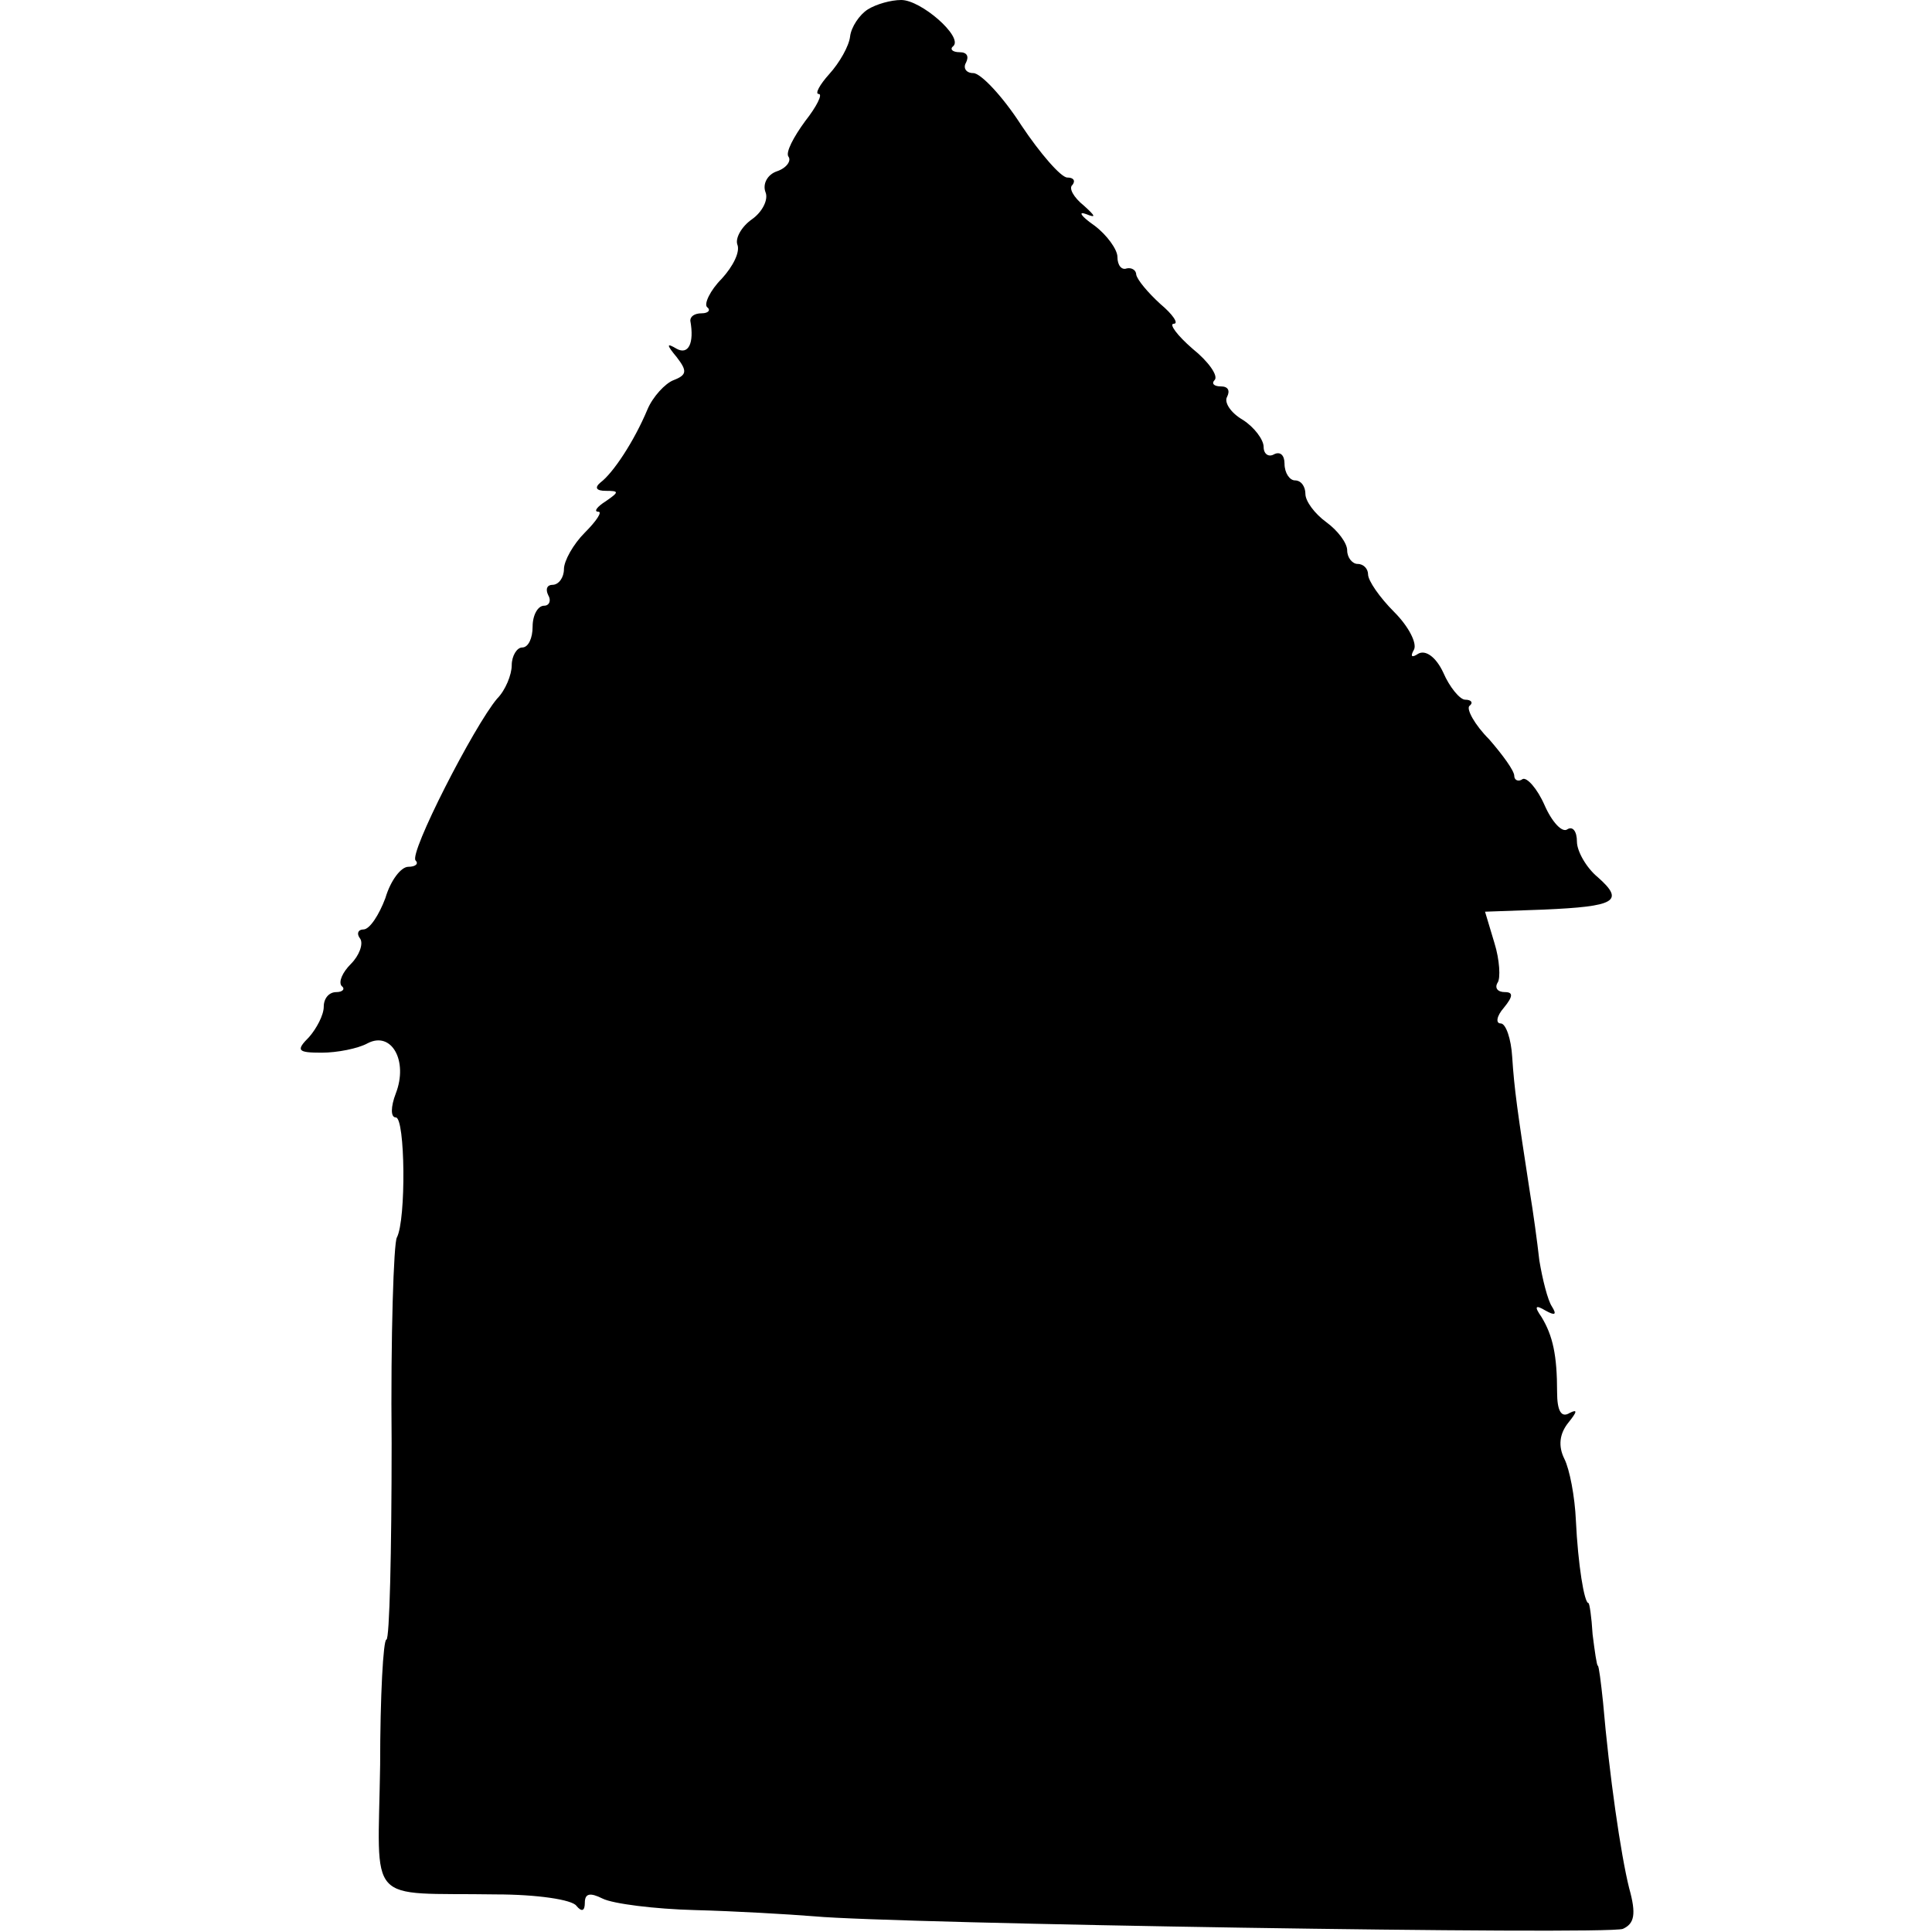
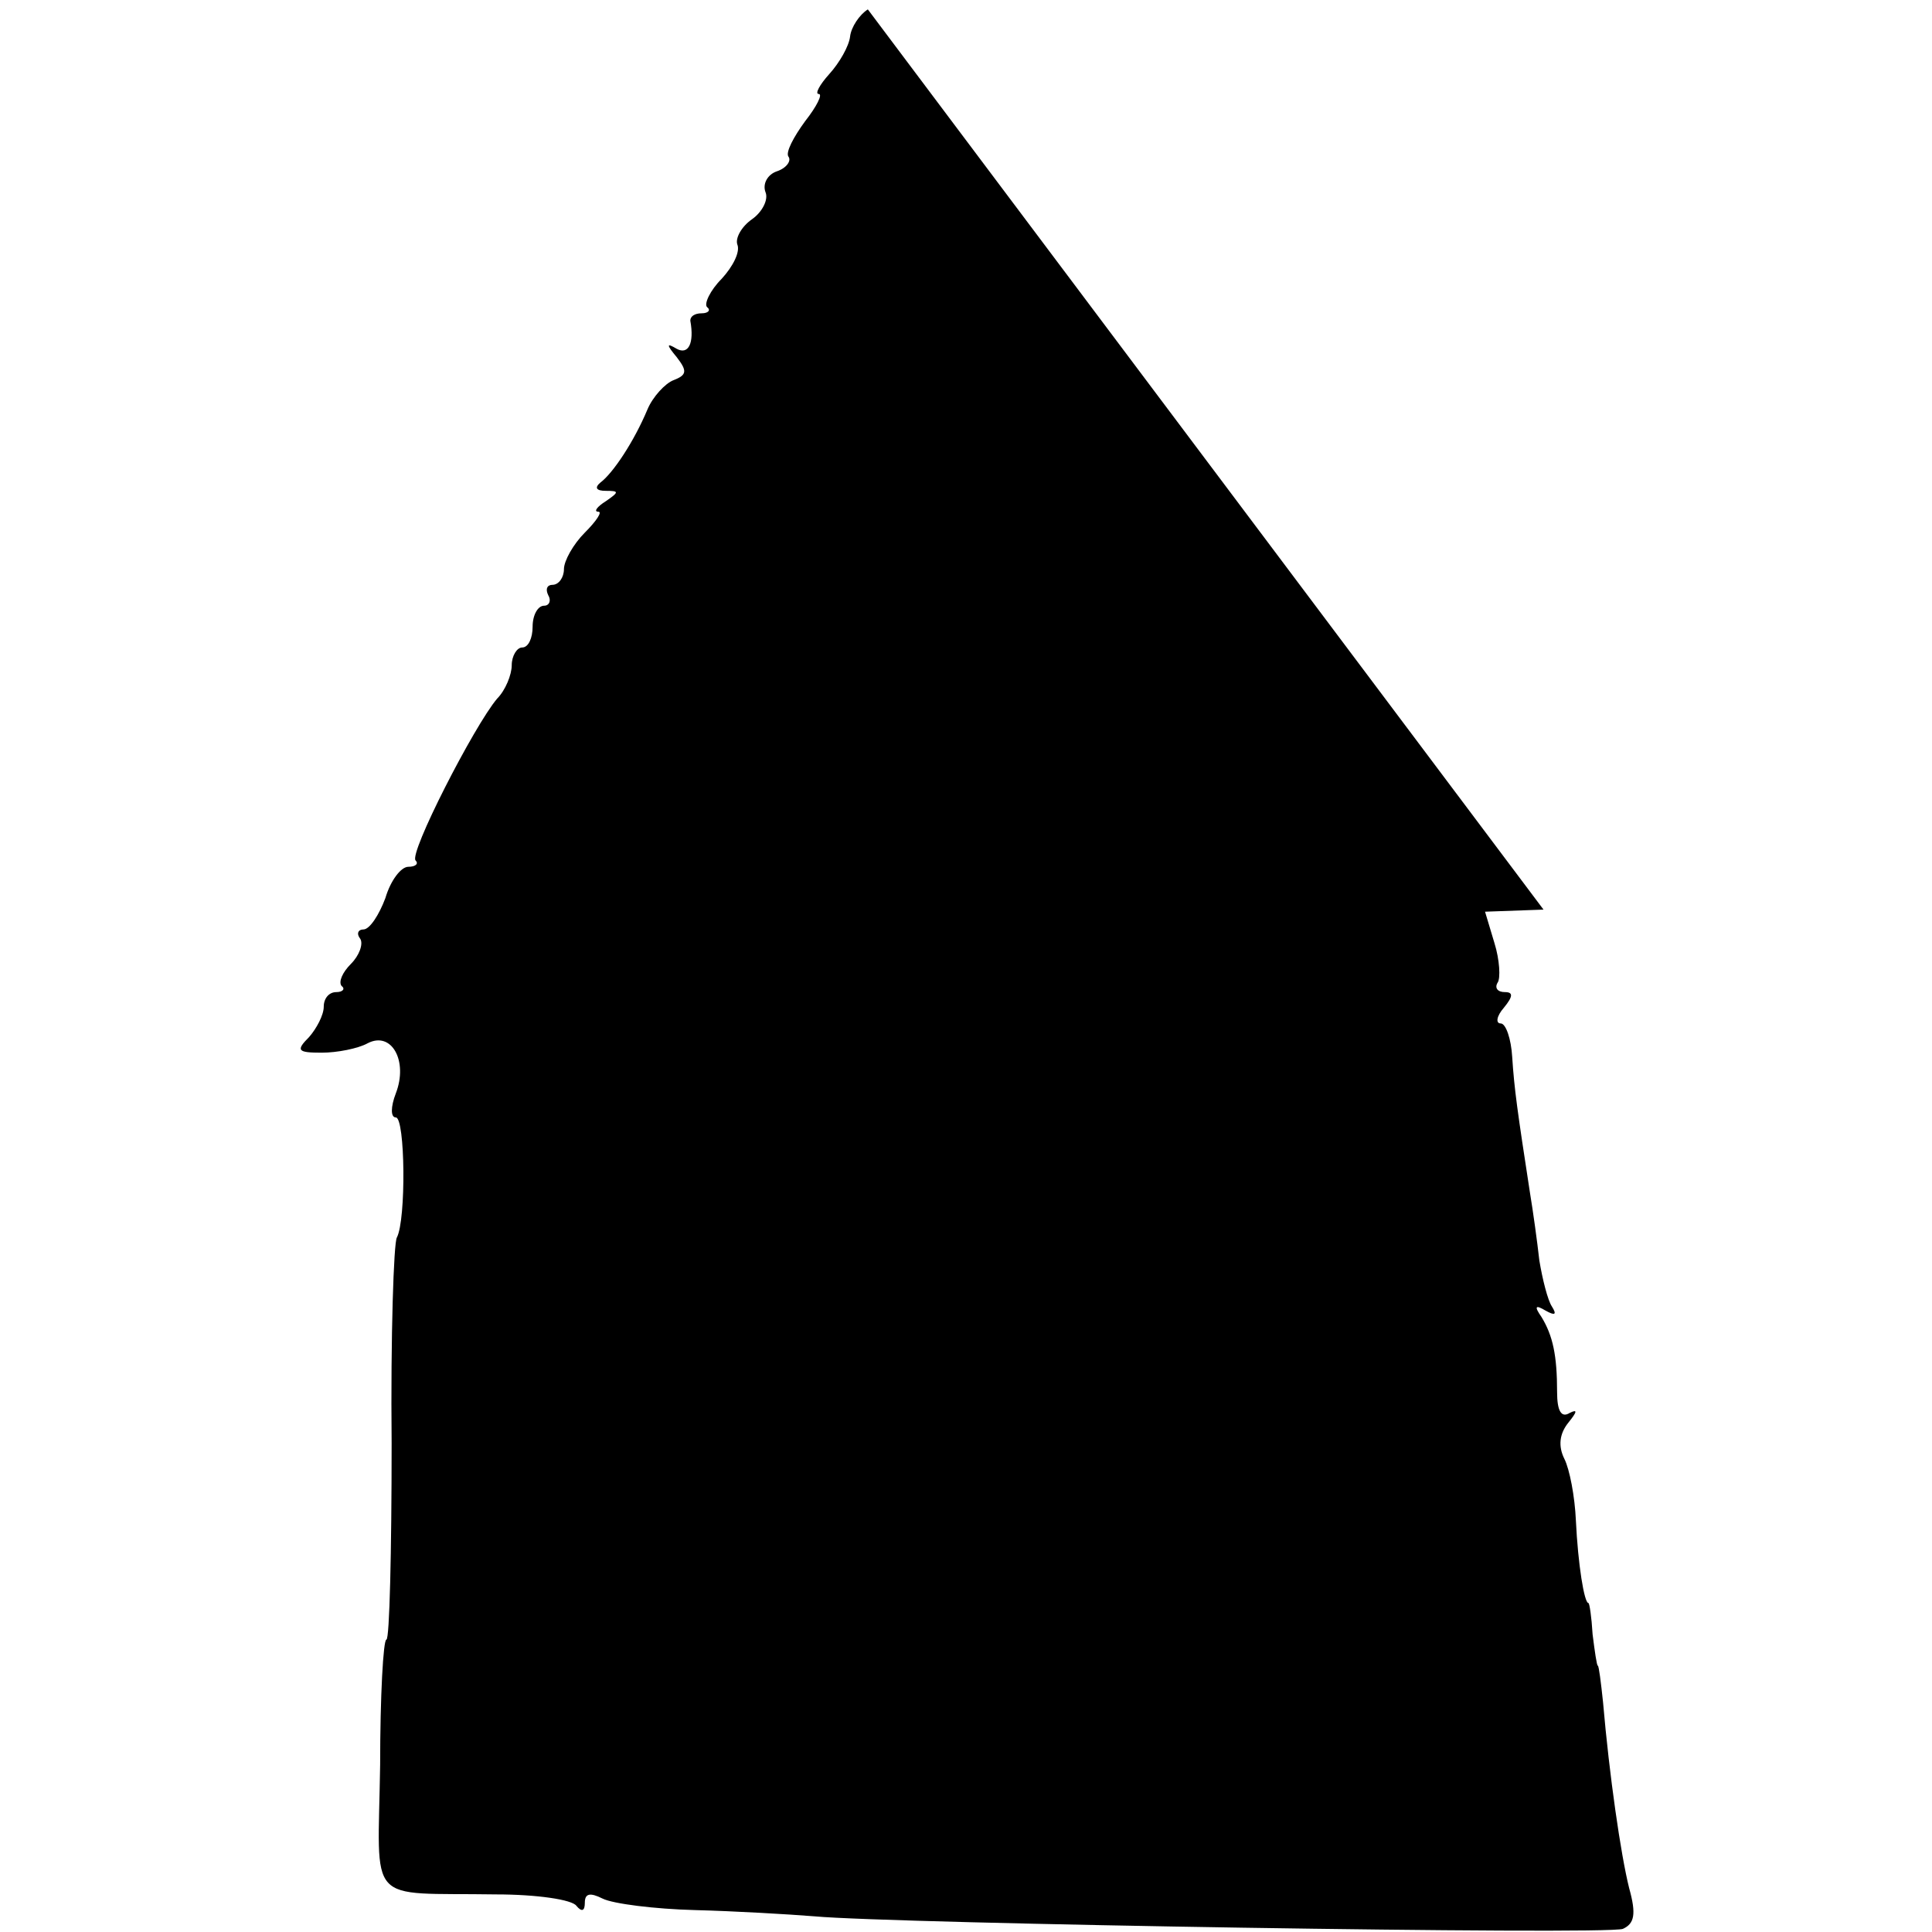
<svg xmlns="http://www.w3.org/2000/svg" version="1.0" width="185pt" height="185pt" viewBox="0 0 185 185" preserveAspectRatio="xMidYMid meet">
  <g transform="translate(0,185) scale(0.1,-0.1)" fill="#000000" stroke="none">
-     <path d="M831 1841 c-8 -5 -16 -17 -17 -26 -1 -9 -10 -25 -20 -36 -9 -10 -14 -19 -10 -19 4 0 -2 -12 -13 -26 -11 -15 -19 -30 -16 -34 3 -4 -2 -11 -11 -14 -9 -3 -14 -12 -11 -20 3 -7 -3 -19 -13 -26 -10 -7 -16 -18 -14 -24 3 -7 -4 -21 -15 -33 -11 -11 -17 -24 -14 -27 4 -3 1 -6 -5 -6 -7 0 -11 -3 -11 -7 4 -22 -2 -33 -13 -27 -10 6 -10 4 0 -8 10 -13 10 -17 -3 -22 -8 -3 -20 -16 -25 -28 -13 -31 -33 -61 -45 -70 -6 -5 -4 -8 5 -8 13 0 13 -1 0 -10 -8 -5 -12 -10 -7 -10 4 0 -2 -9 -13 -20 -11 -11 -20 -27 -20 -35 0 -8 -5 -15 -11 -15 -5 0 -7 -4 -4 -10 3 -5 1 -10 -4 -10 -6 0 -11 -9 -11 -20 0 -11 -4 -20 -10 -20 -5 0 -10 -8 -10 -17 0 -9 -6 -24 -14 -32 -22 -26 -85 -149 -78 -155 3 -3 0 -6 -7 -6 -7 0 -17 -13 -22 -30 -6 -16 -15 -30 -21 -30 -5 0 -7 -4 -3 -9 3 -5 -1 -16 -9 -24 -8 -8 -12 -17 -9 -21 4 -3 1 -6 -5 -6 -7 0 -12 -6 -12 -14 0 -8 -7 -21 -14 -29 -13 -13 -11 -15 12 -15 15 0 35 4 44 9 23 12 39 -17 27 -48 -5 -13 -5 -23 0 -23 9 0 10 -98 1 -115 -3 -5 -6 -94 -5 -197 0 -104 -2 -188 -5 -188 -3 0 -6 -54 -6 -120 -2 -137 -15 -122 111 -124 39 0 73 -5 77 -11 5 -6 8 -5 8 3 0 9 5 10 17 4 10 -5 50 -10 88 -11 39 -1 90 -4 115 -6 75 -7 759 -18 774 -12 11 5 13 14 6 39 -8 32 -19 108 -25 178 -2 19 -4 35 -5 35 -1 0 -3 14 -5 30 -1 17 -3 30 -4 30 -4 0 -10 37 -12 79 -1 23 -6 49 -11 59 -6 12 -5 24 4 35 8 10 9 13 1 9 -8 -5 -12 2 -12 20 0 35 -4 54 -15 72 -7 10 -6 12 4 6 9 -5 11 -4 6 4 -4 6 -9 26 -12 44 -2 18 -6 47 -9 65 -12 78 -15 99 -17 130 -1 17 -6 32 -11 32 -5 0 -4 7 3 15 9 11 9 15 1 15 -7 0 -10 4 -7 9 3 4 2 22 -3 38 l-9 30 56 2 c69 3 78 8 52 31 -11 9 -20 25 -20 34 0 10 -4 15 -9 12 -5 -4 -15 7 -22 23 -7 16 -17 27 -21 25 -4 -3 -8 -1 -8 3 0 5 -11 20 -24 35 -14 14 -22 29 -19 32 4 3 2 6 -4 6 -5 0 -15 12 -21 26 -7 15 -17 22 -24 18 -6 -4 -8 -3 -4 4 3 6 -5 22 -19 36 -14 14 -25 30 -25 36 0 5 -4 10 -10 10 -5 0 -10 6 -10 13 0 7 -9 19 -20 27 -11 8 -20 20 -20 27 0 7 -4 13 -10 13 -5 0 -10 7 -10 16 0 8 -4 12 -10 9 -5 -3 -10 0 -10 7 0 7 -9 19 -20 26 -12 7 -18 17 -15 22 3 6 1 10 -6 10 -7 0 -9 3 -6 6 4 4 -6 18 -21 30 -15 13 -23 24 -18 24 5 0 -1 9 -13 19 -12 11 -22 23 -23 28 0 4 -4 7 -9 6 -5 -2 -9 3 -9 11 0 7 -10 21 -22 30 -13 9 -16 14 -8 11 10 -4 9 -2 -2 8 -10 8 -15 17 -11 20 3 4 1 7 -5 7 -6 0 -26 23 -44 50 -18 28 -39 50 -46 50 -7 0 -10 5 -7 10 3 6 1 10 -6 10 -7 0 -10 3 -6 6 9 9 -31 44 -50 44 -10 0 -24 -4 -32 -9z" />
+     <path d="M831 1841 c-8 -5 -16 -17 -17 -26 -1 -9 -10 -25 -20 -36 -9 -10 -14 -19 -10 -19 4 0 -2 -12 -13 -26 -11 -15 -19 -30 -16 -34 3 -4 -2 -11 -11 -14 -9 -3 -14 -12 -11 -20 3 -7 -3 -19 -13 -26 -10 -7 -16 -18 -14 -24 3 -7 -4 -21 -15 -33 -11 -11 -17 -24 -14 -27 4 -3 1 -6 -5 -6 -7 0 -11 -3 -11 -7 4 -22 -2 -33 -13 -27 -10 6 -10 4 0 -8 10 -13 10 -17 -3 -22 -8 -3 -20 -16 -25 -28 -13 -31 -33 -61 -45 -70 -6 -5 -4 -8 5 -8 13 0 13 -1 0 -10 -8 -5 -12 -10 -7 -10 4 0 -2 -9 -13 -20 -11 -11 -20 -27 -20 -35 0 -8 -5 -15 -11 -15 -5 0 -7 -4 -4 -10 3 -5 1 -10 -4 -10 -6 0 -11 -9 -11 -20 0 -11 -4 -20 -10 -20 -5 0 -10 -8 -10 -17 0 -9 -6 -24 -14 -32 -22 -26 -85 -149 -78 -155 3 -3 0 -6 -7 -6 -7 0 -17 -13 -22 -30 -6 -16 -15 -30 -21 -30 -5 0 -7 -4 -3 -9 3 -5 -1 -16 -9 -24 -8 -8 -12 -17 -9 -21 4 -3 1 -6 -5 -6 -7 0 -12 -6 -12 -14 0 -8 -7 -21 -14 -29 -13 -13 -11 -15 12 -15 15 0 35 4 44 9 23 12 39 -17 27 -48 -5 -13 -5 -23 0 -23 9 0 10 -98 1 -115 -3 -5 -6 -94 -5 -197 0 -104 -2 -188 -5 -188 -3 0 -6 -54 -6 -120 -2 -137 -15 -122 111 -124 39 0 73 -5 77 -11 5 -6 8 -5 8 3 0 9 5 10 17 4 10 -5 50 -10 88 -11 39 -1 90 -4 115 -6 75 -7 759 -18 774 -12 11 5 13 14 6 39 -8 32 -19 108 -25 178 -2 19 -4 35 -5 35 -1 0 -3 14 -5 30 -1 17 -3 30 -4 30 -4 0 -10 37 -12 79 -1 23 -6 49 -11 59 -6 12 -5 24 4 35 8 10 9 13 1 9 -8 -5 -12 2 -12 20 0 35 -4 54 -15 72 -7 10 -6 12 4 6 9 -5 11 -4 6 4 -4 6 -9 26 -12 44 -2 18 -6 47 -9 65 -12 78 -15 99 -17 130 -1 17 -6 32 -11 32 -5 0 -4 7 3 15 9 11 9 15 1 15 -7 0 -10 4 -7 9 3 4 2 22 -3 38 l-9 30 56 2 z" />
  </g>
</svg>